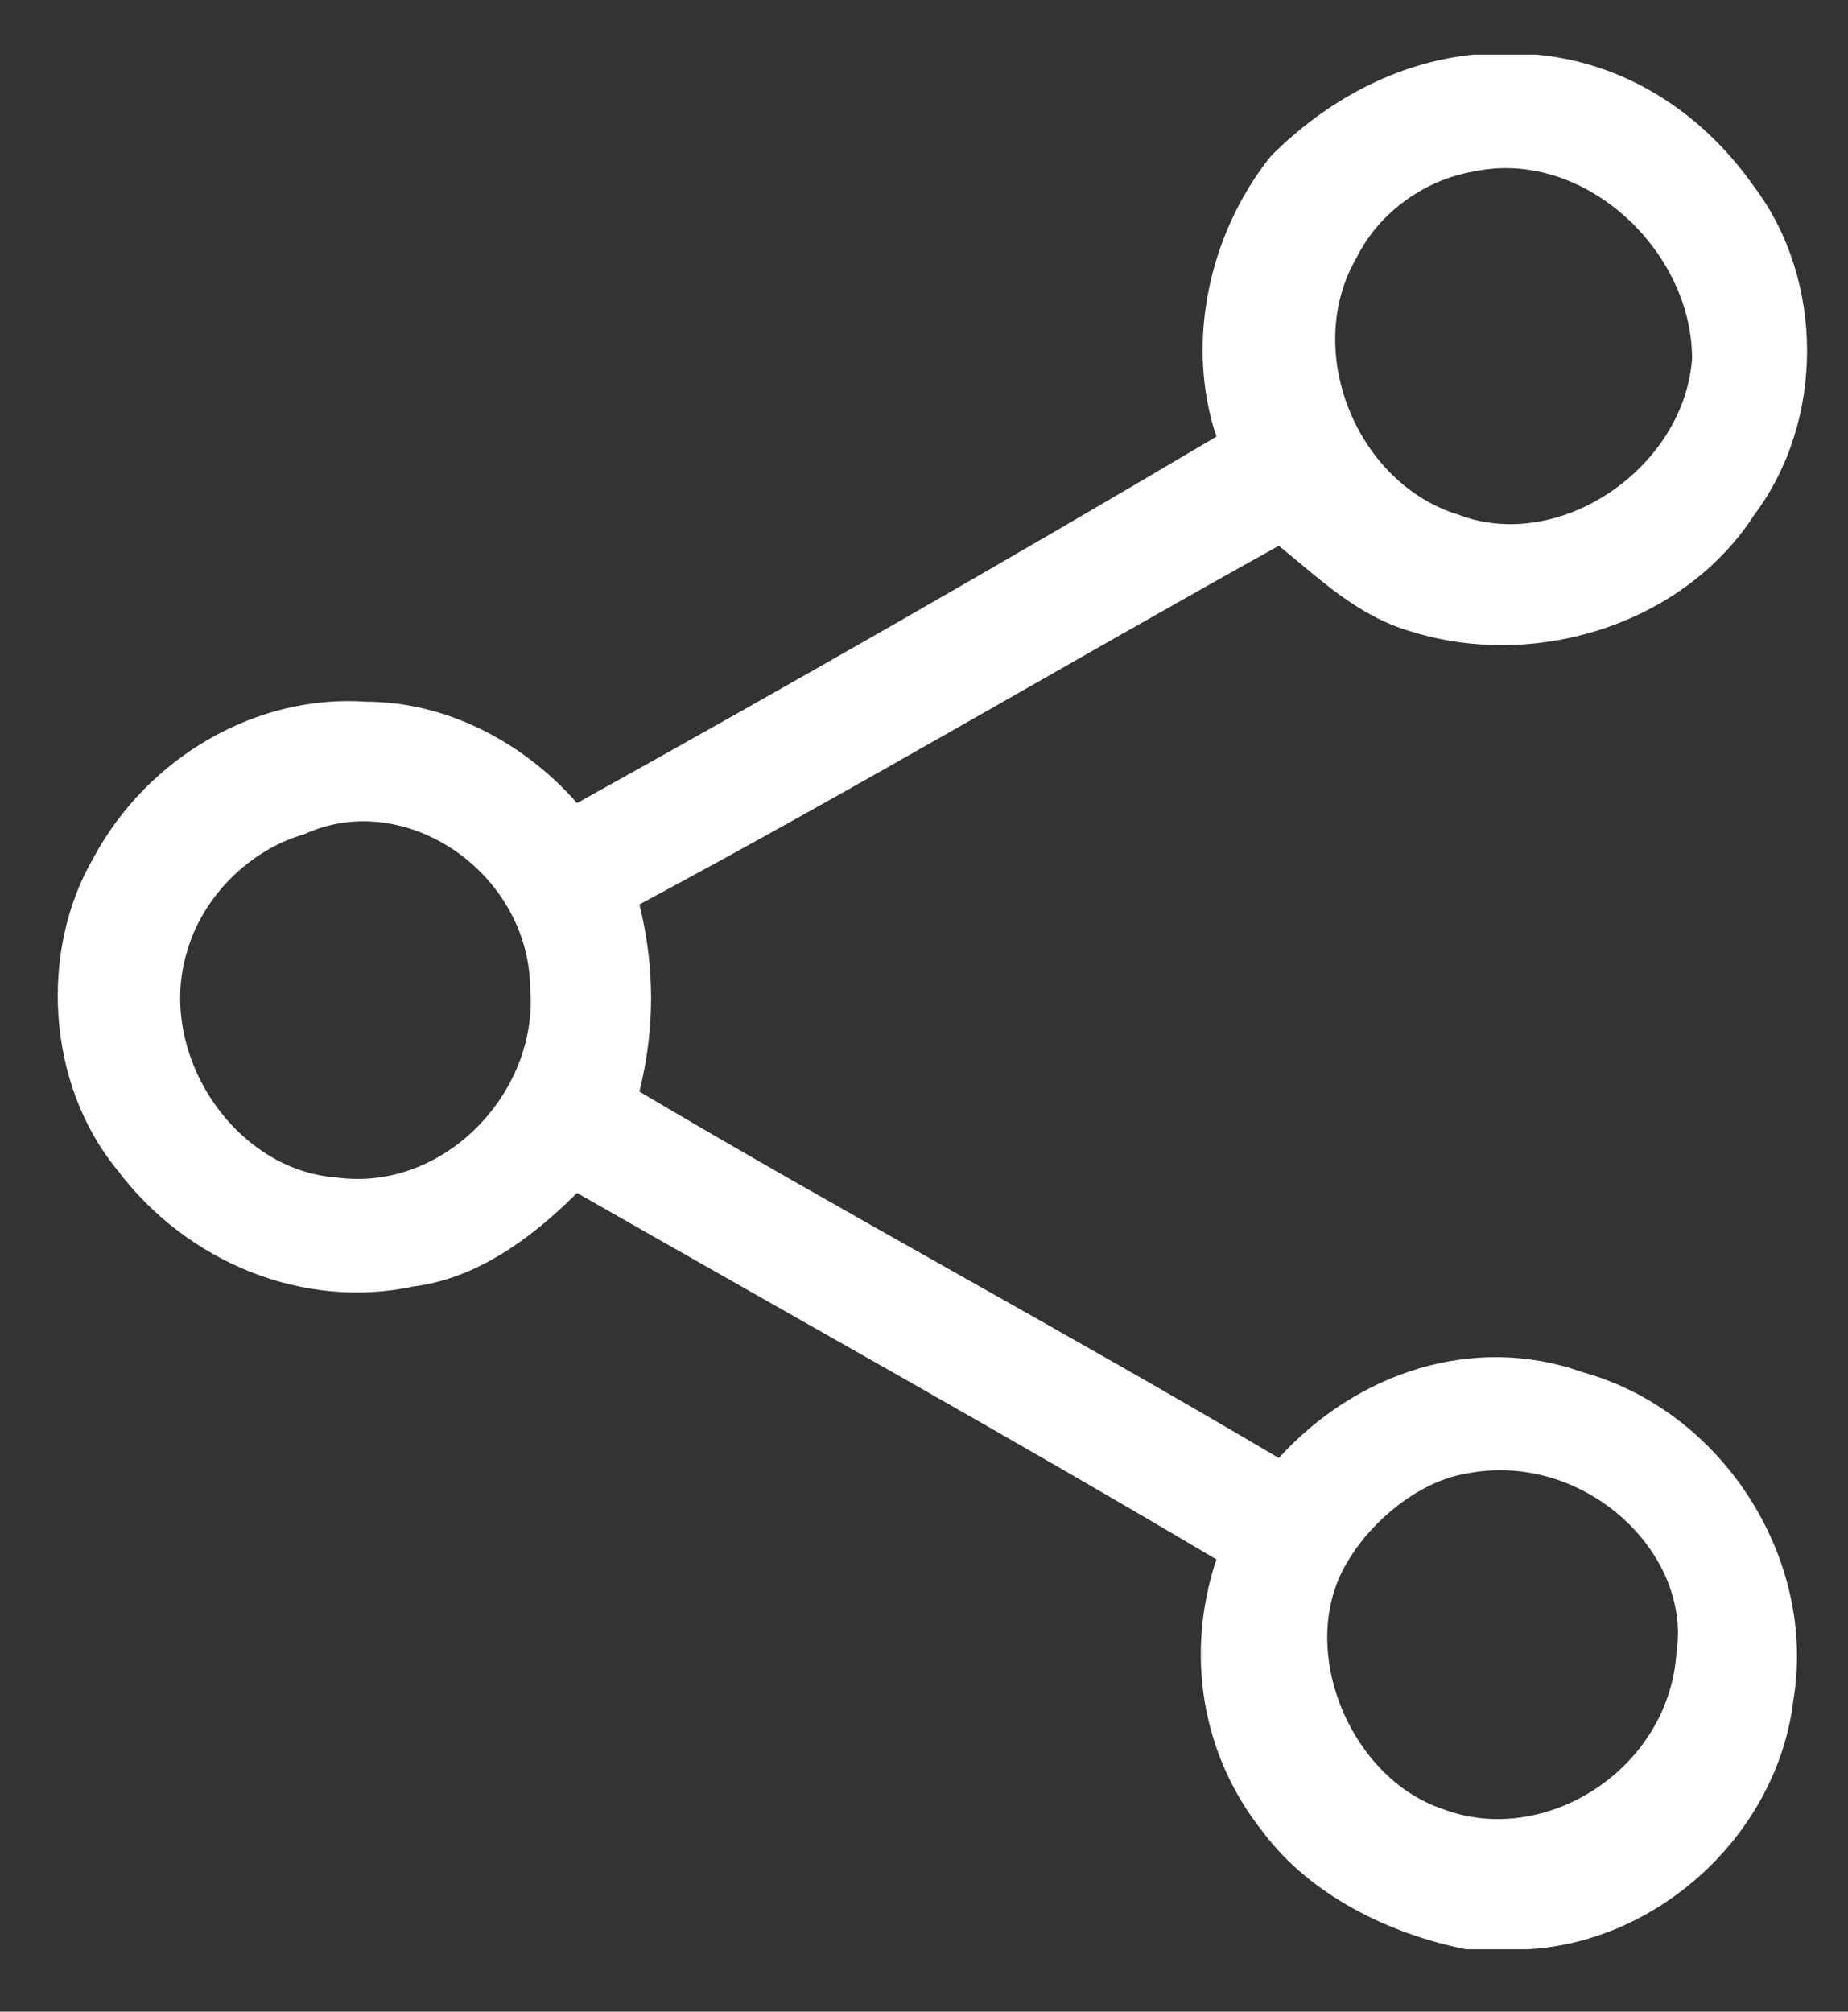
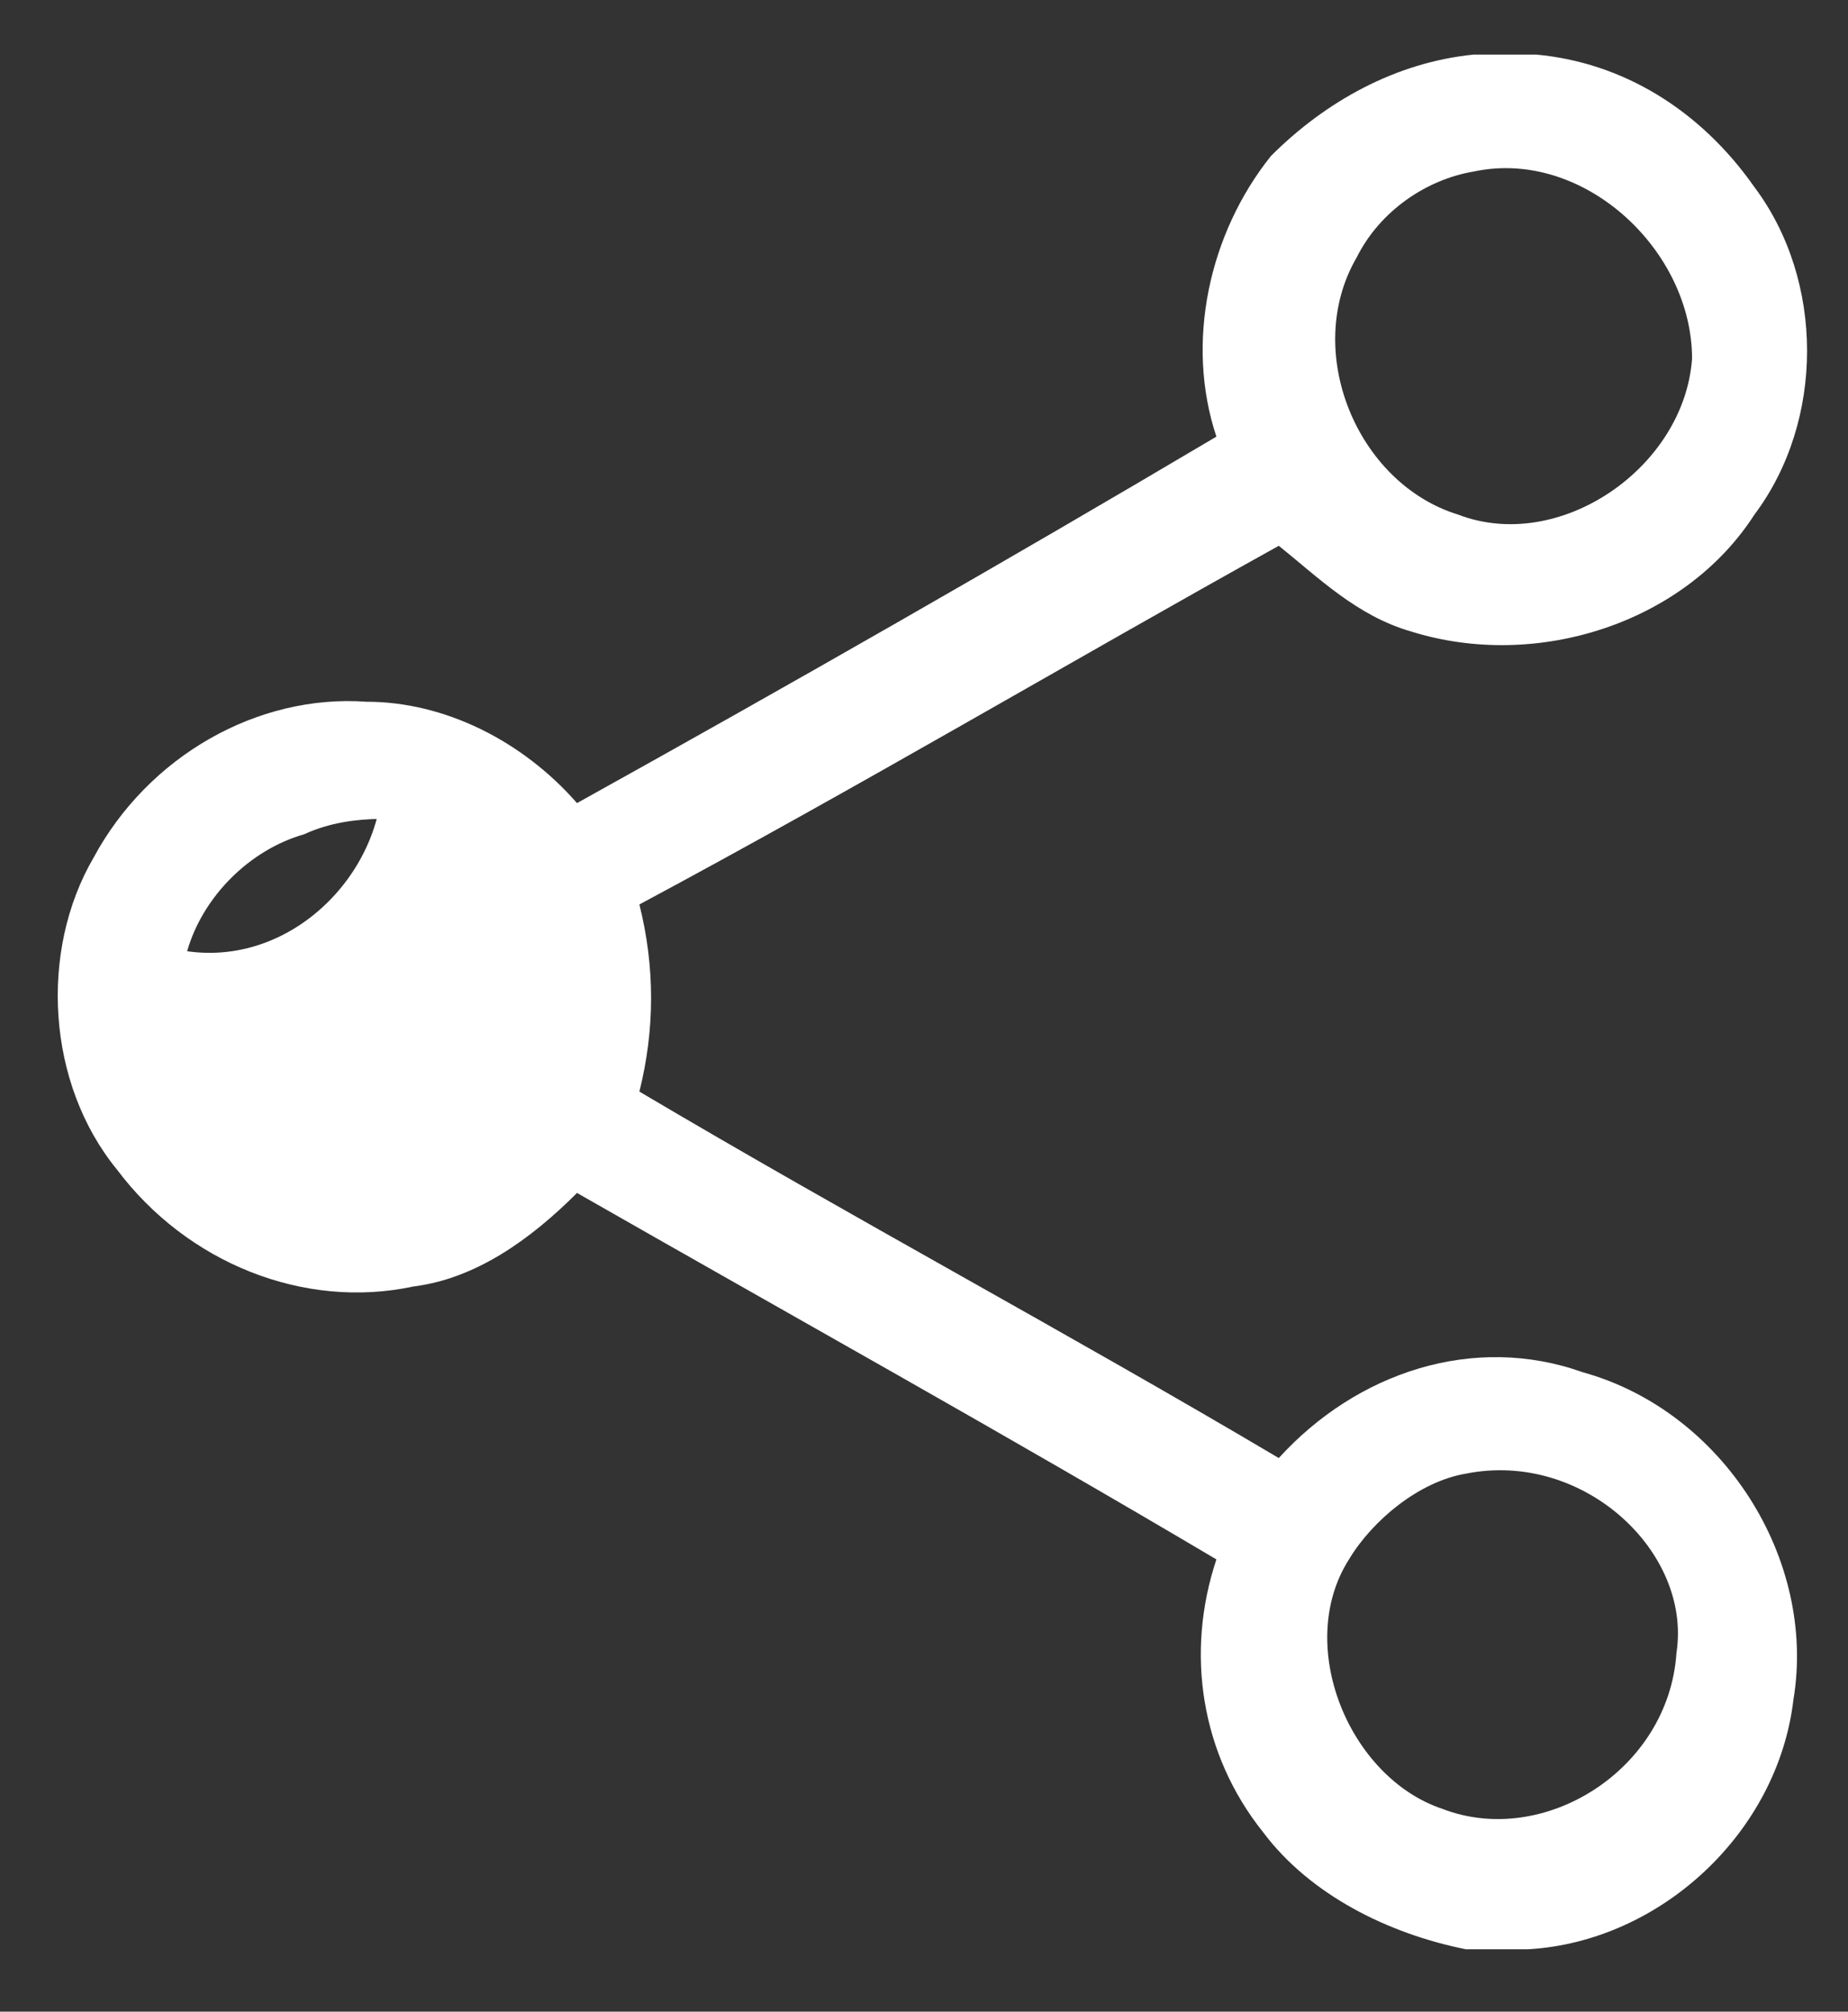
<svg xmlns="http://www.w3.org/2000/svg" version="1.1" id="Capa_1" x="0px" y="0px" width="23.7px" height="25.8px" viewBox="0 0 23.7 25.8" style="enable-background:new 0 0 23.7 25.8;" xml:space="preserve">
  <rect x="0" y="0" width="23.7" height="25.8" fill="#333333" stroke="none" />
  <style type="text/css">

	.st0{fill:#FFFFFF;}

</style>
  <g>
    <g>
-       <path class="st0" d="M18.9,0.7h0.8c1.1,0.1,2.1,0.7,2.8,1.7c0.9,1.2,0.9,3,0,4.2c-0.9,1.4-2.8,2-4.4,1.5c-0.7-0.2-1.2-0.7-1.7-1.1     c-2.7,1.5-5.4,3.1-8.2,4.6c0.2,0.8,0.2,1.6,0,2.4c2.7,1.6,5.5,3.1,8.2,4.7c1-1.1,2.5-1.6,3.9-1.1c1.8,0.5,3,2.4,2.7,4.2     c-0.2,1.7-1.7,3.1-3.4,3.2h-0.8c-1-0.2-2-0.7-2.6-1.5c-0.8-1-1-2.3-0.6-3.5c-2.7-1.6-5.4-3.1-8.2-4.7c-0.6,0.6-1.3,1.1-2.1,1.2     c-1.4,0.3-2.9-0.3-3.8-1.5c-0.9-1.1-1-2.8-0.3-4c0.7-1.3,2.1-2.1,3.5-2c1,0,2,0.5,2.7,1.3c2.7-1.5,5.5-3.1,8.2-4.7     C15.2,4.4,15.5,3,16.3,2C17,1.3,17.9,0.8,18.9,0.7z M18.9,2.2c-0.6,0.1-1.2,0.5-1.5,1.1c-0.7,1.2,0,2.9,1.3,3.3     c1.3,0.5,2.9-0.6,3-2C21.7,3.2,20.3,1.9,18.9,2.2z M3.9,10.7c-0.7,0.2-1.3,0.8-1.5,1.5C2,13.5,3,15,4.3,15.1     c1.4,0.2,2.6-1.1,2.5-2.4C6.8,11.2,5.2,10.1,3.9,10.7z M18.8,18.9c-0.6,0.1-1.2,0.6-1.5,1.1c-0.7,1.1,0,2.8,1.2,3.2     c1.3,0.5,2.9-0.5,3-2C21.7,19.9,20.3,18.6,18.8,18.9z" />
+       <path class="st0" d="M18.9,0.7h0.8c1.1,0.1,2.1,0.7,2.8,1.7c0.9,1.2,0.9,3,0,4.2c-0.9,1.4-2.8,2-4.4,1.5c-0.7-0.2-1.2-0.7-1.7-1.1     c-2.7,1.5-5.4,3.1-8.2,4.6c0.2,0.8,0.2,1.6,0,2.4c2.7,1.6,5.5,3.1,8.2,4.7c1-1.1,2.5-1.6,3.9-1.1c1.8,0.5,3,2.4,2.7,4.2     c-0.2,1.7-1.7,3.1-3.4,3.2h-0.8c-1-0.2-2-0.7-2.6-1.5c-0.8-1-1-2.3-0.6-3.5c-2.7-1.6-5.4-3.1-8.2-4.7c-0.6,0.6-1.3,1.1-2.1,1.2     c-1.4,0.3-2.9-0.3-3.8-1.5c-0.9-1.1-1-2.8-0.3-4c0.7-1.3,2.1-2.1,3.5-2c1,0,2,0.5,2.7,1.3c2.7-1.5,5.5-3.1,8.2-4.7     C15.2,4.4,15.5,3,16.3,2C17,1.3,17.9,0.8,18.9,0.7z M18.9,2.2c-0.6,0.1-1.2,0.5-1.5,1.1c-0.7,1.2,0,2.9,1.3,3.3     c1.3,0.5,2.9-0.6,3-2C21.7,3.2,20.3,1.9,18.9,2.2z M3.9,10.7c-0.7,0.2-1.3,0.8-1.5,1.5c1.4,0.2,2.6-1.1,2.5-2.4C6.8,11.2,5.2,10.1,3.9,10.7z M18.8,18.9c-0.6,0.1-1.2,0.6-1.5,1.1c-0.7,1.1,0,2.8,1.2,3.2     c1.3,0.5,2.9-0.5,3-2C21.7,19.9,20.3,18.6,18.8,18.9z" />
    </g>
  </g>
</svg>